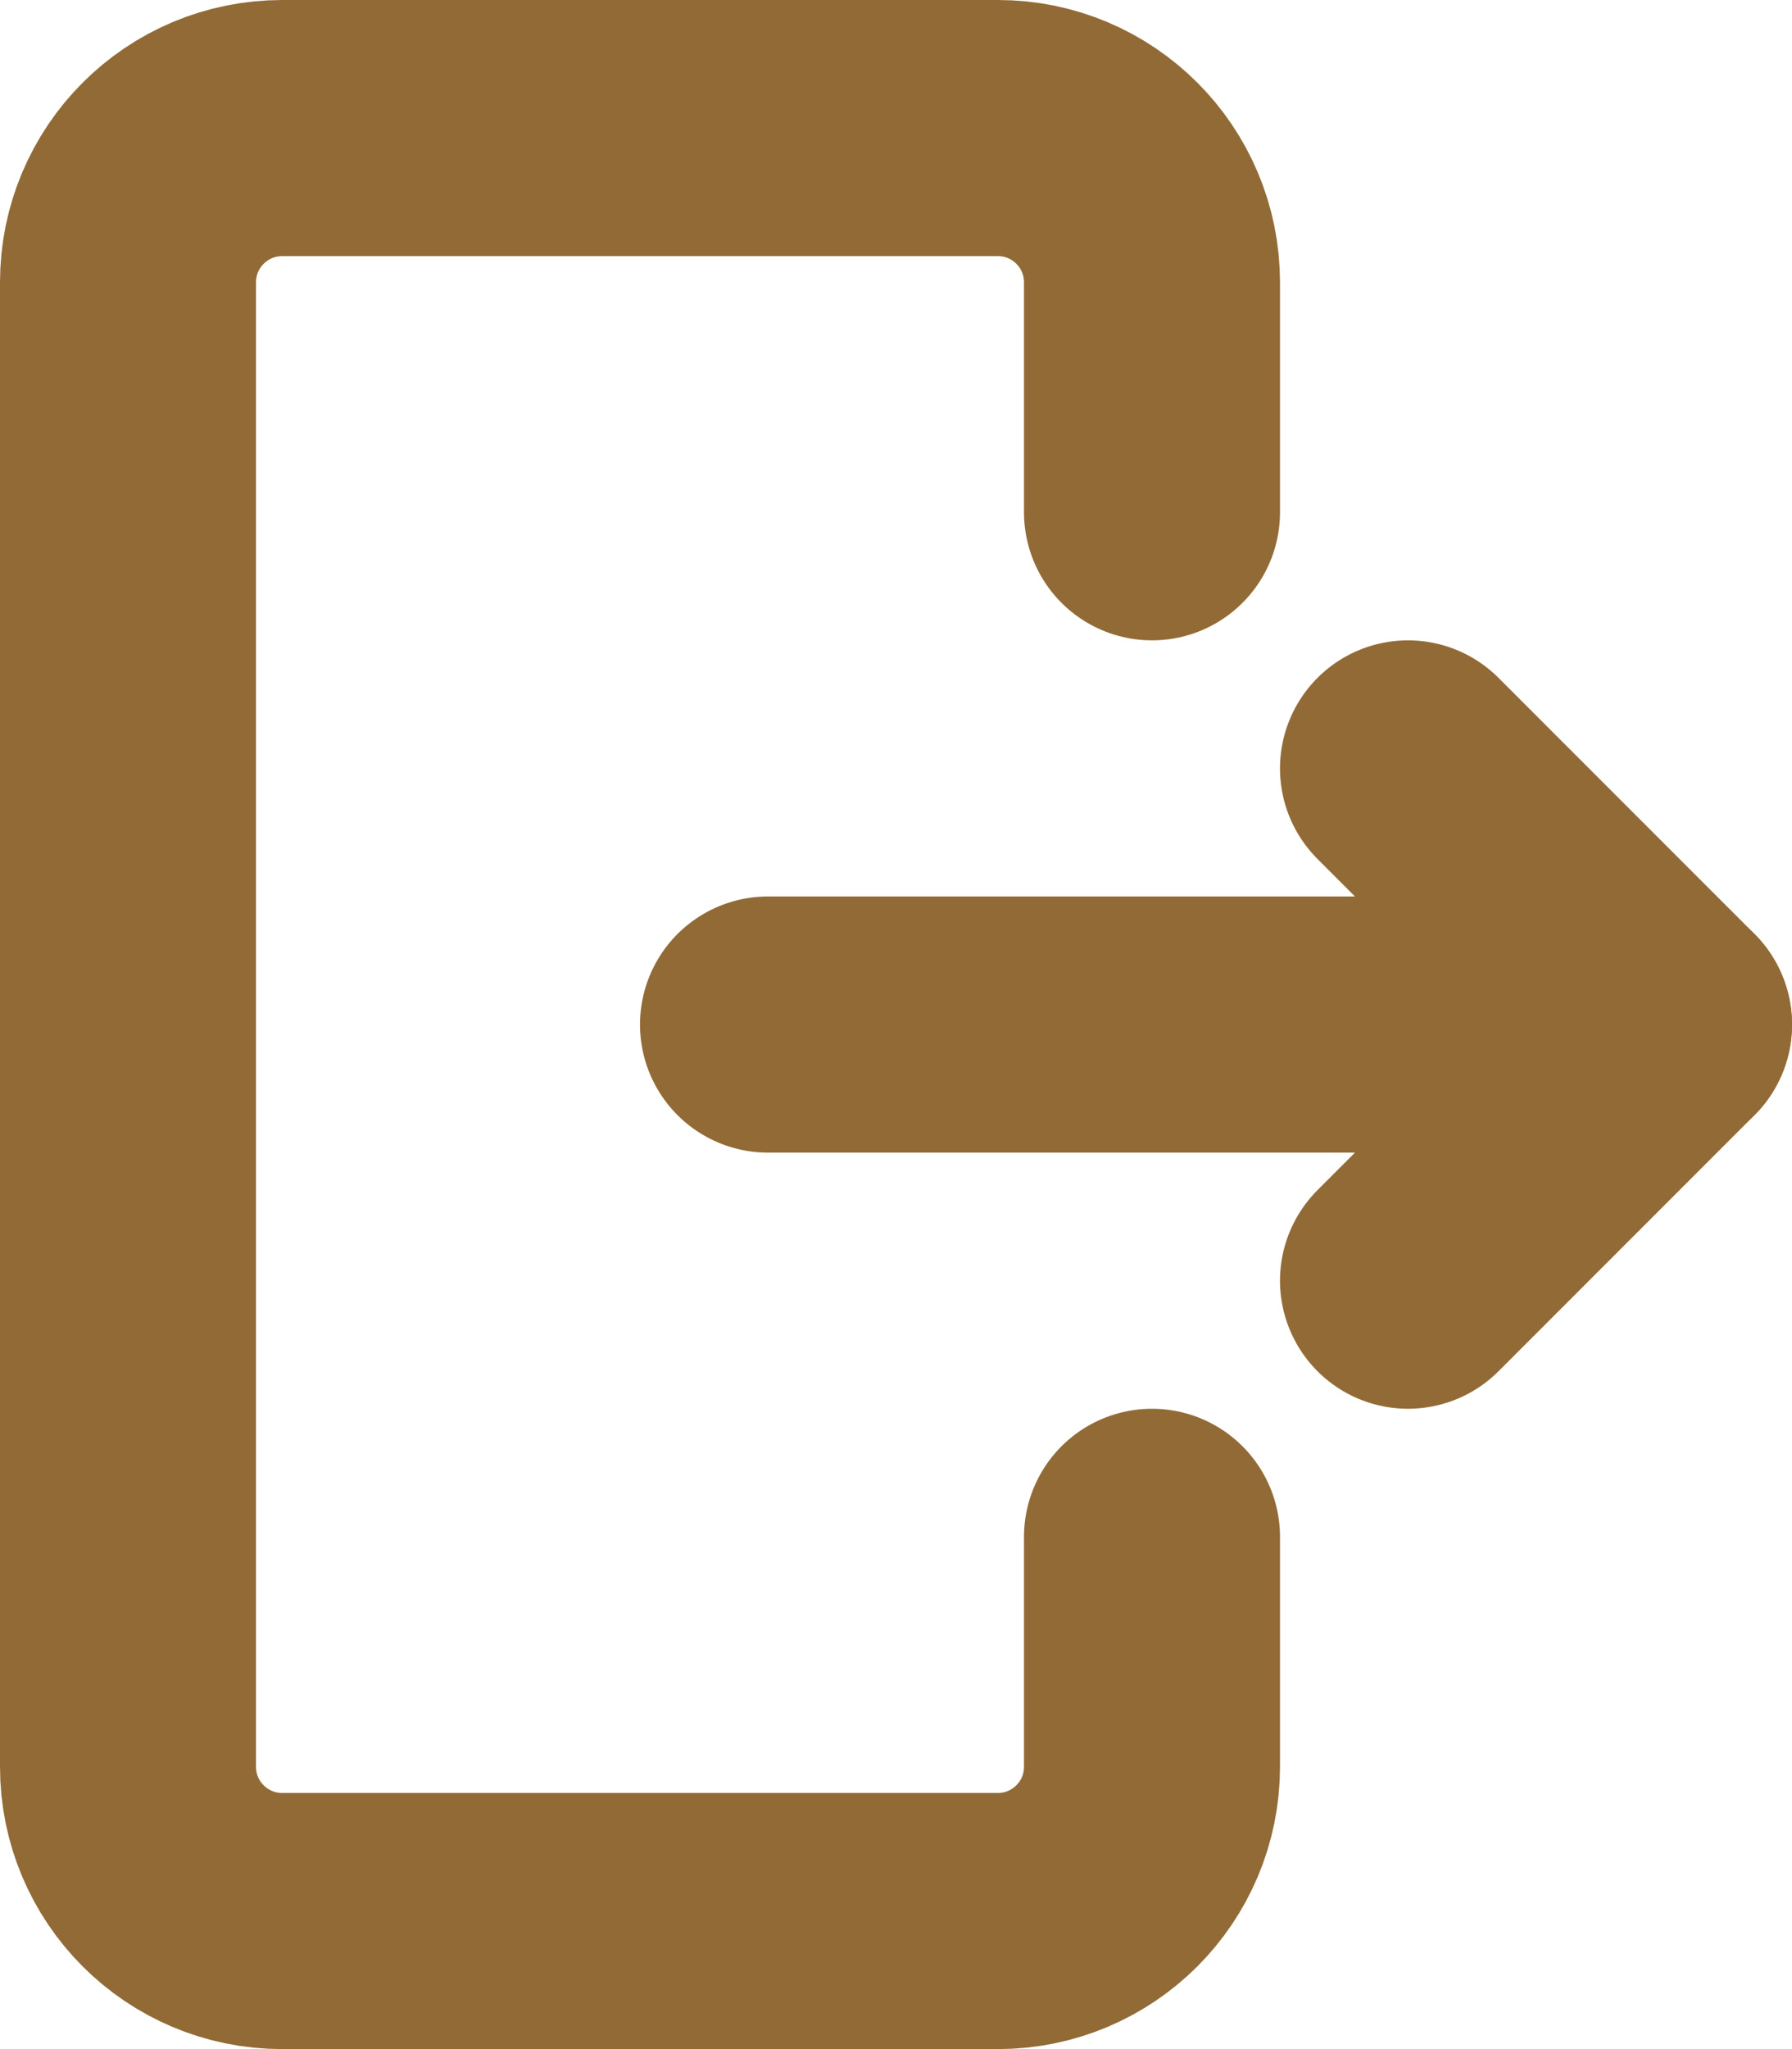
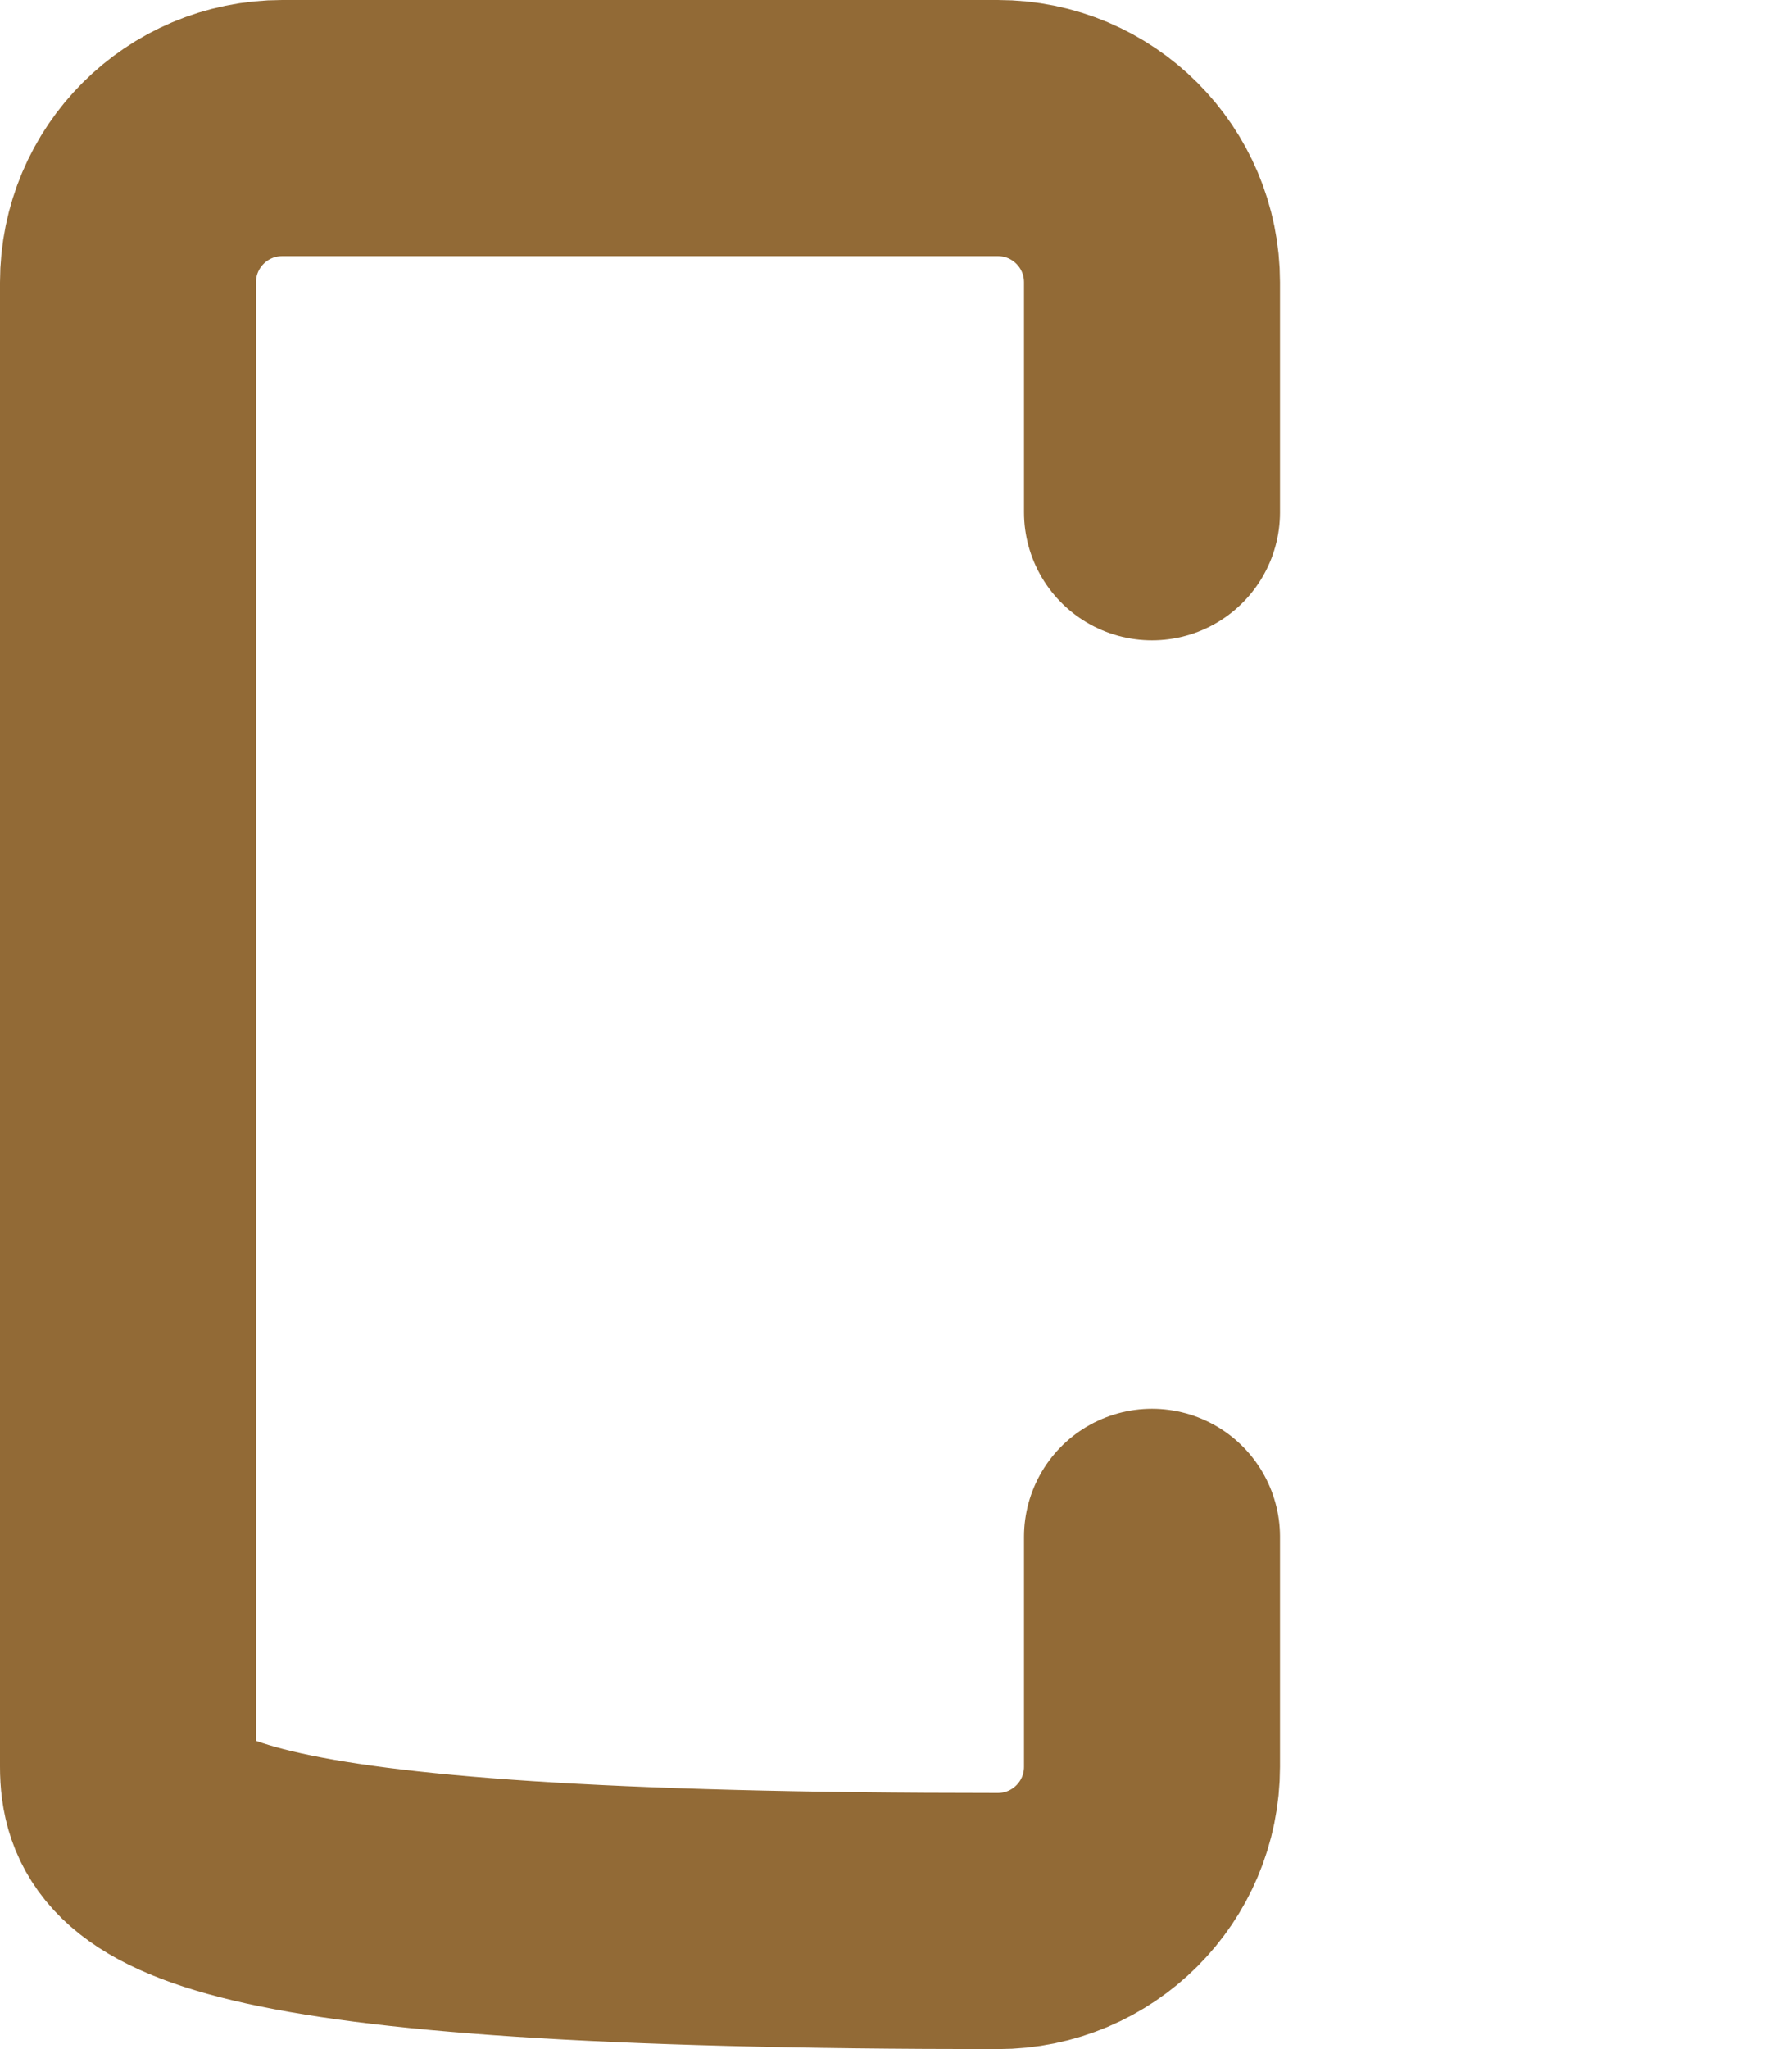
<svg xmlns="http://www.w3.org/2000/svg" version="1.1" x="0px" y="0px" viewBox="0 0 14 16" style="enable-background:new 0 0 14 16;" xml:space="preserve">
  <style type="text/css">
	.st0{fill:#FFFFFF;}
	.st1{fill:#D4C4B1;}
	.st2{opacity:0.44;}
	.st3{opacity:0.88;fill:#8A3C00;}
	.st4{opacity:0.09;}
	.st5{fill:url(#SVGID_1_);}
	.st6{fill:none;stroke:url(#SVGID_2_);stroke-width:14;stroke-miterlimit:10;}
	.st7{fill:none;stroke:#FFFFFF;stroke-width:3;stroke-miterlimit:10;}
	.st8{fill:#1E2444;}
	.st9{fill:none;stroke:#1E2444;stroke-width:4.971;stroke-linecap:round;stroke-linejoin:round;stroke-miterlimit:10;}
	.st10{fill:#DBD8D3;stroke:#4B3C34;stroke-width:0.882;stroke-miterlimit:10;}
	.st11{fill:#D1D1D1;}
	.st12{fill:#DBD8D3;}
	.st13{fill:none;stroke:#4B3C34;stroke-width:0.882;stroke-miterlimit:10;}
	.st14{fill:#E6E6E6;stroke:#4B3C34;stroke-miterlimit:10;}
	.st15{fill:url(#SVGID_3_);}
	.st16{fill:#4B3C34;}
	.st17{fill:none;stroke:#4B3C34;stroke-width:0.882;stroke-linecap:square;stroke-miterlimit:10;}
	.st18{opacity:0.38;}
	.st19{fill:#98541F;}
	.st20{fill:#7A4419;}
	.st21{fill:#4A3D36;}
	.st22{fill:#D6CF00;}
	.st23{fill:#F06138;}
	.st24{fill:none;stroke:#4A3D36;stroke-width:0.5;stroke-linecap:round;stroke-linejoin:round;stroke-miterlimit:10;}
	.st25{fill:#32C4DE;}
	.st26{fill:none;stroke:#4B3C34;stroke-width:2.544;stroke-linecap:round;stroke-linejoin:round;stroke-miterlimit:10;}
	.st27{fill:none;stroke:#4B3C34;stroke-width:2.55;stroke-linecap:round;stroke-linejoin:round;stroke-miterlimit:10;}
	.st28{fill:none;}
	.st29{fill:url(#);}
	.st30{opacity:0.28;fill:#F0F1EE;}
	.st31{fill:#AAAAAA;}
	.st32{display:none;}
	.st33{display:inline;}
	.st34{clip-path:url(#SVGID_7_);}
	.st35{fill:#B28059;stroke:#8E521C;stroke-width:5;stroke-linejoin:round;stroke-miterlimit:10;}
	.st36{opacity:0.26;}
	.st37{clip-path:url(#SVGID_9_);}
	.st38{fill:#FFFFFF;fill-opacity:0.52;}
	.st39{fill:none;stroke:#775454;stroke-width:0.488;stroke-miterlimit:10;}
	.st40{fill:none;stroke:#775454;stroke-width:0.927;stroke-miterlimit:10;}
	.st41{fill:none;stroke:#775454;stroke-width:1.284;stroke-miterlimit:10;}
	.st42{opacity:0.76;fill:#F0F1EE;}
	.st43{opacity:0.16;fill:#F0F1EE;}
	.st44{fill:#F6F6F6;}
	.st45{fill:none;stroke:#FFFFFF;stroke-width:0.237;stroke-miterlimit:10;}
	.st46{opacity:0.37;}
	.st47{opacity:0.18;}
	.st48{fill:#C79BC7;}
	.st49{fill:#EAEBE2;}
	.st50{opacity:0.1;}
	.st51{fill:#C4BAB0;}
	.st52{fill:#666666;}
	.st53{fill:#C83A3D;}
	.st54{fill:#A30003;}
	.st55{fill:#E35356;}
	.st56{fill:#545454;}
	.st57{fill:none;stroke:#4B3C34;stroke-width:2.564;stroke-linecap:round;stroke-linejoin:round;stroke-miterlimit:10;}
	.st58{fill:none;stroke:#4B3C34;stroke-width:2.624;stroke-linecap:round;stroke-linejoin:round;stroke-miterlimit:10;}
	.st59{fill:#3A65C4;}
	.st60{opacity:0.45;fill:#4C5D52;}
	.st61{fill:#FFFFFF;stroke:#FFFFFF;stroke-width:2;stroke-miterlimit:10;}
	.st62{fill:none;stroke:#000000;stroke-width:1.8;stroke-miterlimit:10;}
	.st63{fill:#94645C;}
	.st64{fill:#1CB145;}
	.st65{fill:none;stroke:#000000;stroke-width:0.991;stroke-miterlimit:10;}
	.st66{fill:#005C00;}
	.st67{clip-path:url(#SVGID_11_);}
	.st68{fill:none;stroke:#FFFFFF;stroke-width:0.084;stroke-miterlimit:10;}
	.st69{fill:#F0F1EE;}
	.st70{fill:none;stroke:#1D1D1B;stroke-width:2;}
	.st71{fill:#6A5C57;}
	.st72{fill:#1D1D1B;}
	.st73{fill:#EFECB1;}
	.st74{clip-path:url(#SVGID_13_);}
	.st75{fill:#563500;}
	.st76{fill:#926A36;}
	.st77{fill:none;stroke:#926A36;stroke-width:2;stroke-linecap:round;stroke-miterlimit:10;}
	.st78{fill:none;stroke:#926A36;stroke-width:2;stroke-linecap:round;stroke-linejoin:round;stroke-miterlimit:10;}
	.st79{fill:#926939;}
	.st80{fill:#A07D53;}
	.st81{filter:url(#Adobe_OpacityMaskFilter);}
	.st82{mask:url(#SVGID_14_);}
	.st83{fill:#FFFFFF;stroke:#000000;stroke-width:0.881;stroke-miterlimit:10;}
	.st84{fill:#1D1D1D;}
	.st85{fill:#B69B7B;}
	.st86{opacity:0.5;}
	.st87{clip-path:url(#SVGID_18_);}
	.st88{opacity:0.12;}
	.st89{opacity:0.46;}
	.st90{filter:url(#Adobe_OpacityMaskFilter_1_);}
	.st91{mask:url(#SVGID_21_);}
	.st92{fill:url(#SVGID_22_);}
	.st93{opacity:0.47;fill:url(#SVGID_23_);}
</style>
  <g id="Ebene_1">
</g>
  <g id="Tea_Bag_immersed">
</g>
  <g id="Tea_Surface">
</g>
  <g id="Tea_Bag_emersed" class="st32">
</g>
  <g id="Ebene_3">
</g>
  <g id="Ebene_6">
</g>
  <g id="Ebene_4">
</g>
  <g id="Ebene_5">
</g>
  <g id="Ebene_7">
-     <path class="st77" d="M9,12v1.795C9,14.461,8.461,15,7.795,15H2.205C1.539,15,1,14.461,1,13.795V2.205   C1,1.539,1.539,1,2.205,1h5.591C8.461,1,9,1.539,9,2.205V4" />
-     <line class="st77" x1="6" y1="8" x2="13" y2="8" />
-     <polyline class="st78" points="11,10 13,8 11,6  " />
+     <path class="st77" d="M9,12v1.795C9,14.461,8.461,15,7.795,15C1.539,15,1,14.461,1,13.795V2.205   C1,1.539,1.539,1,2.205,1h5.591C8.461,1,9,1.539,9,2.205V4" />
  </g>
</svg>